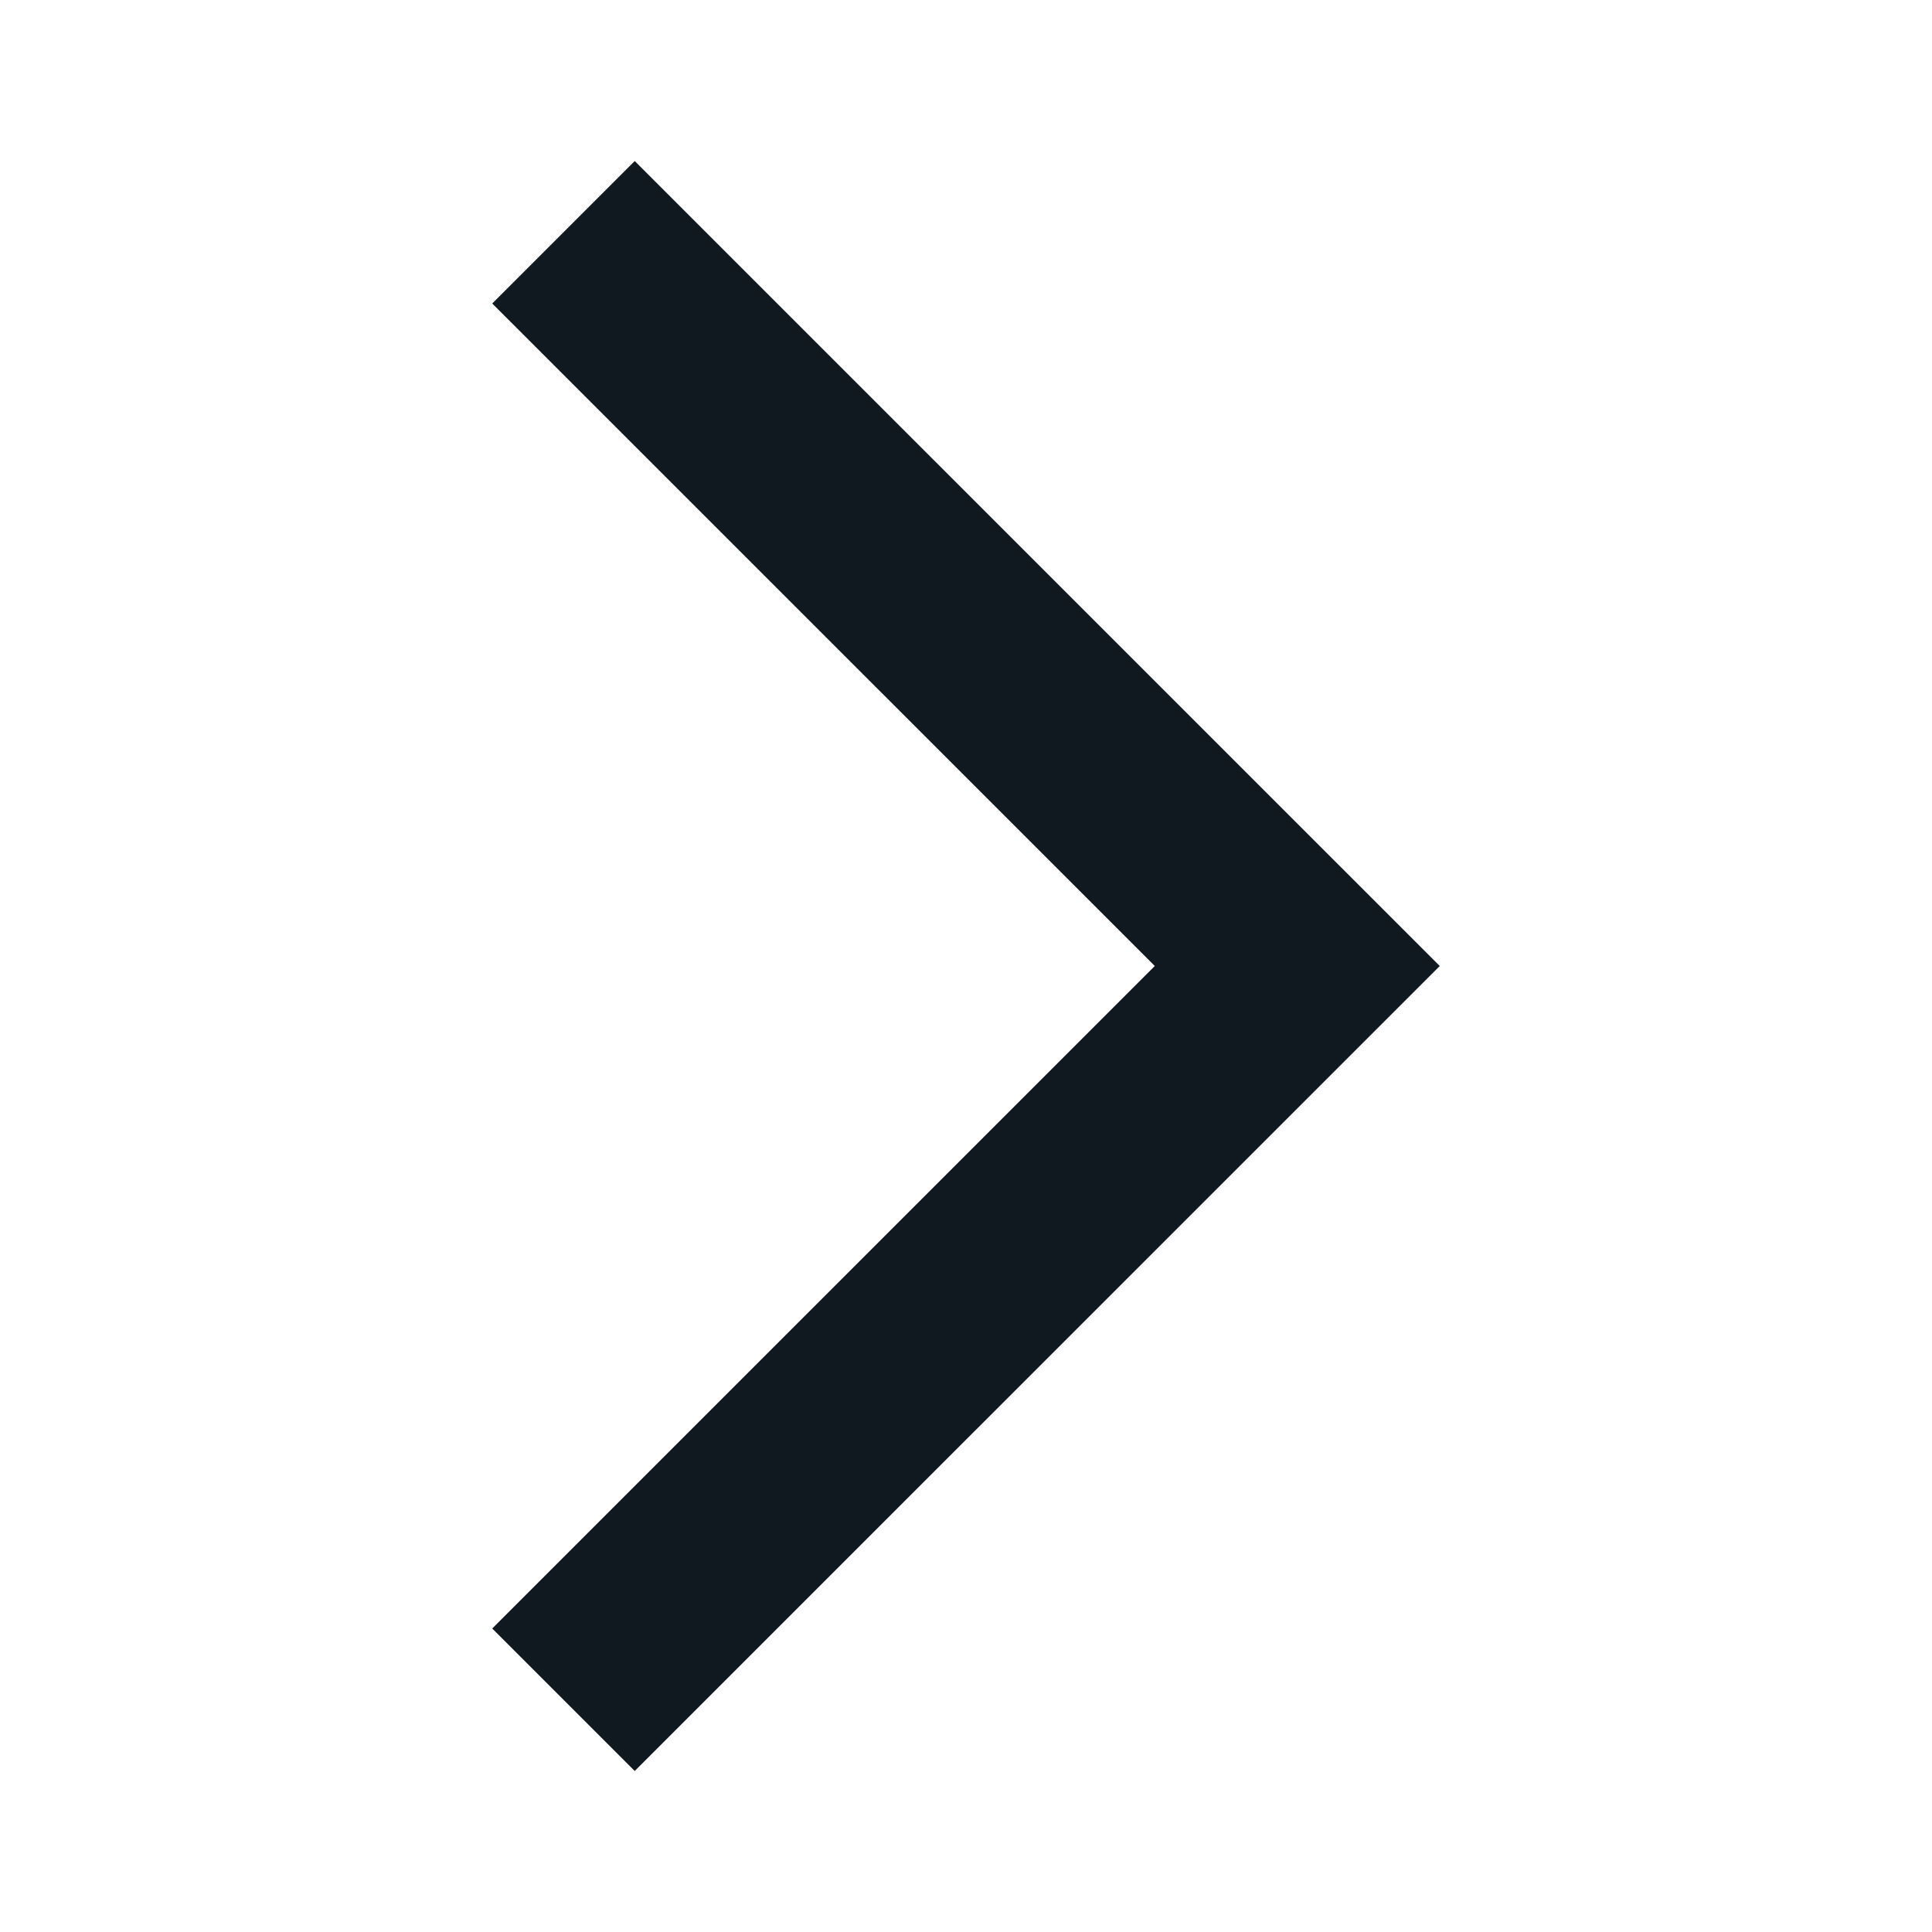
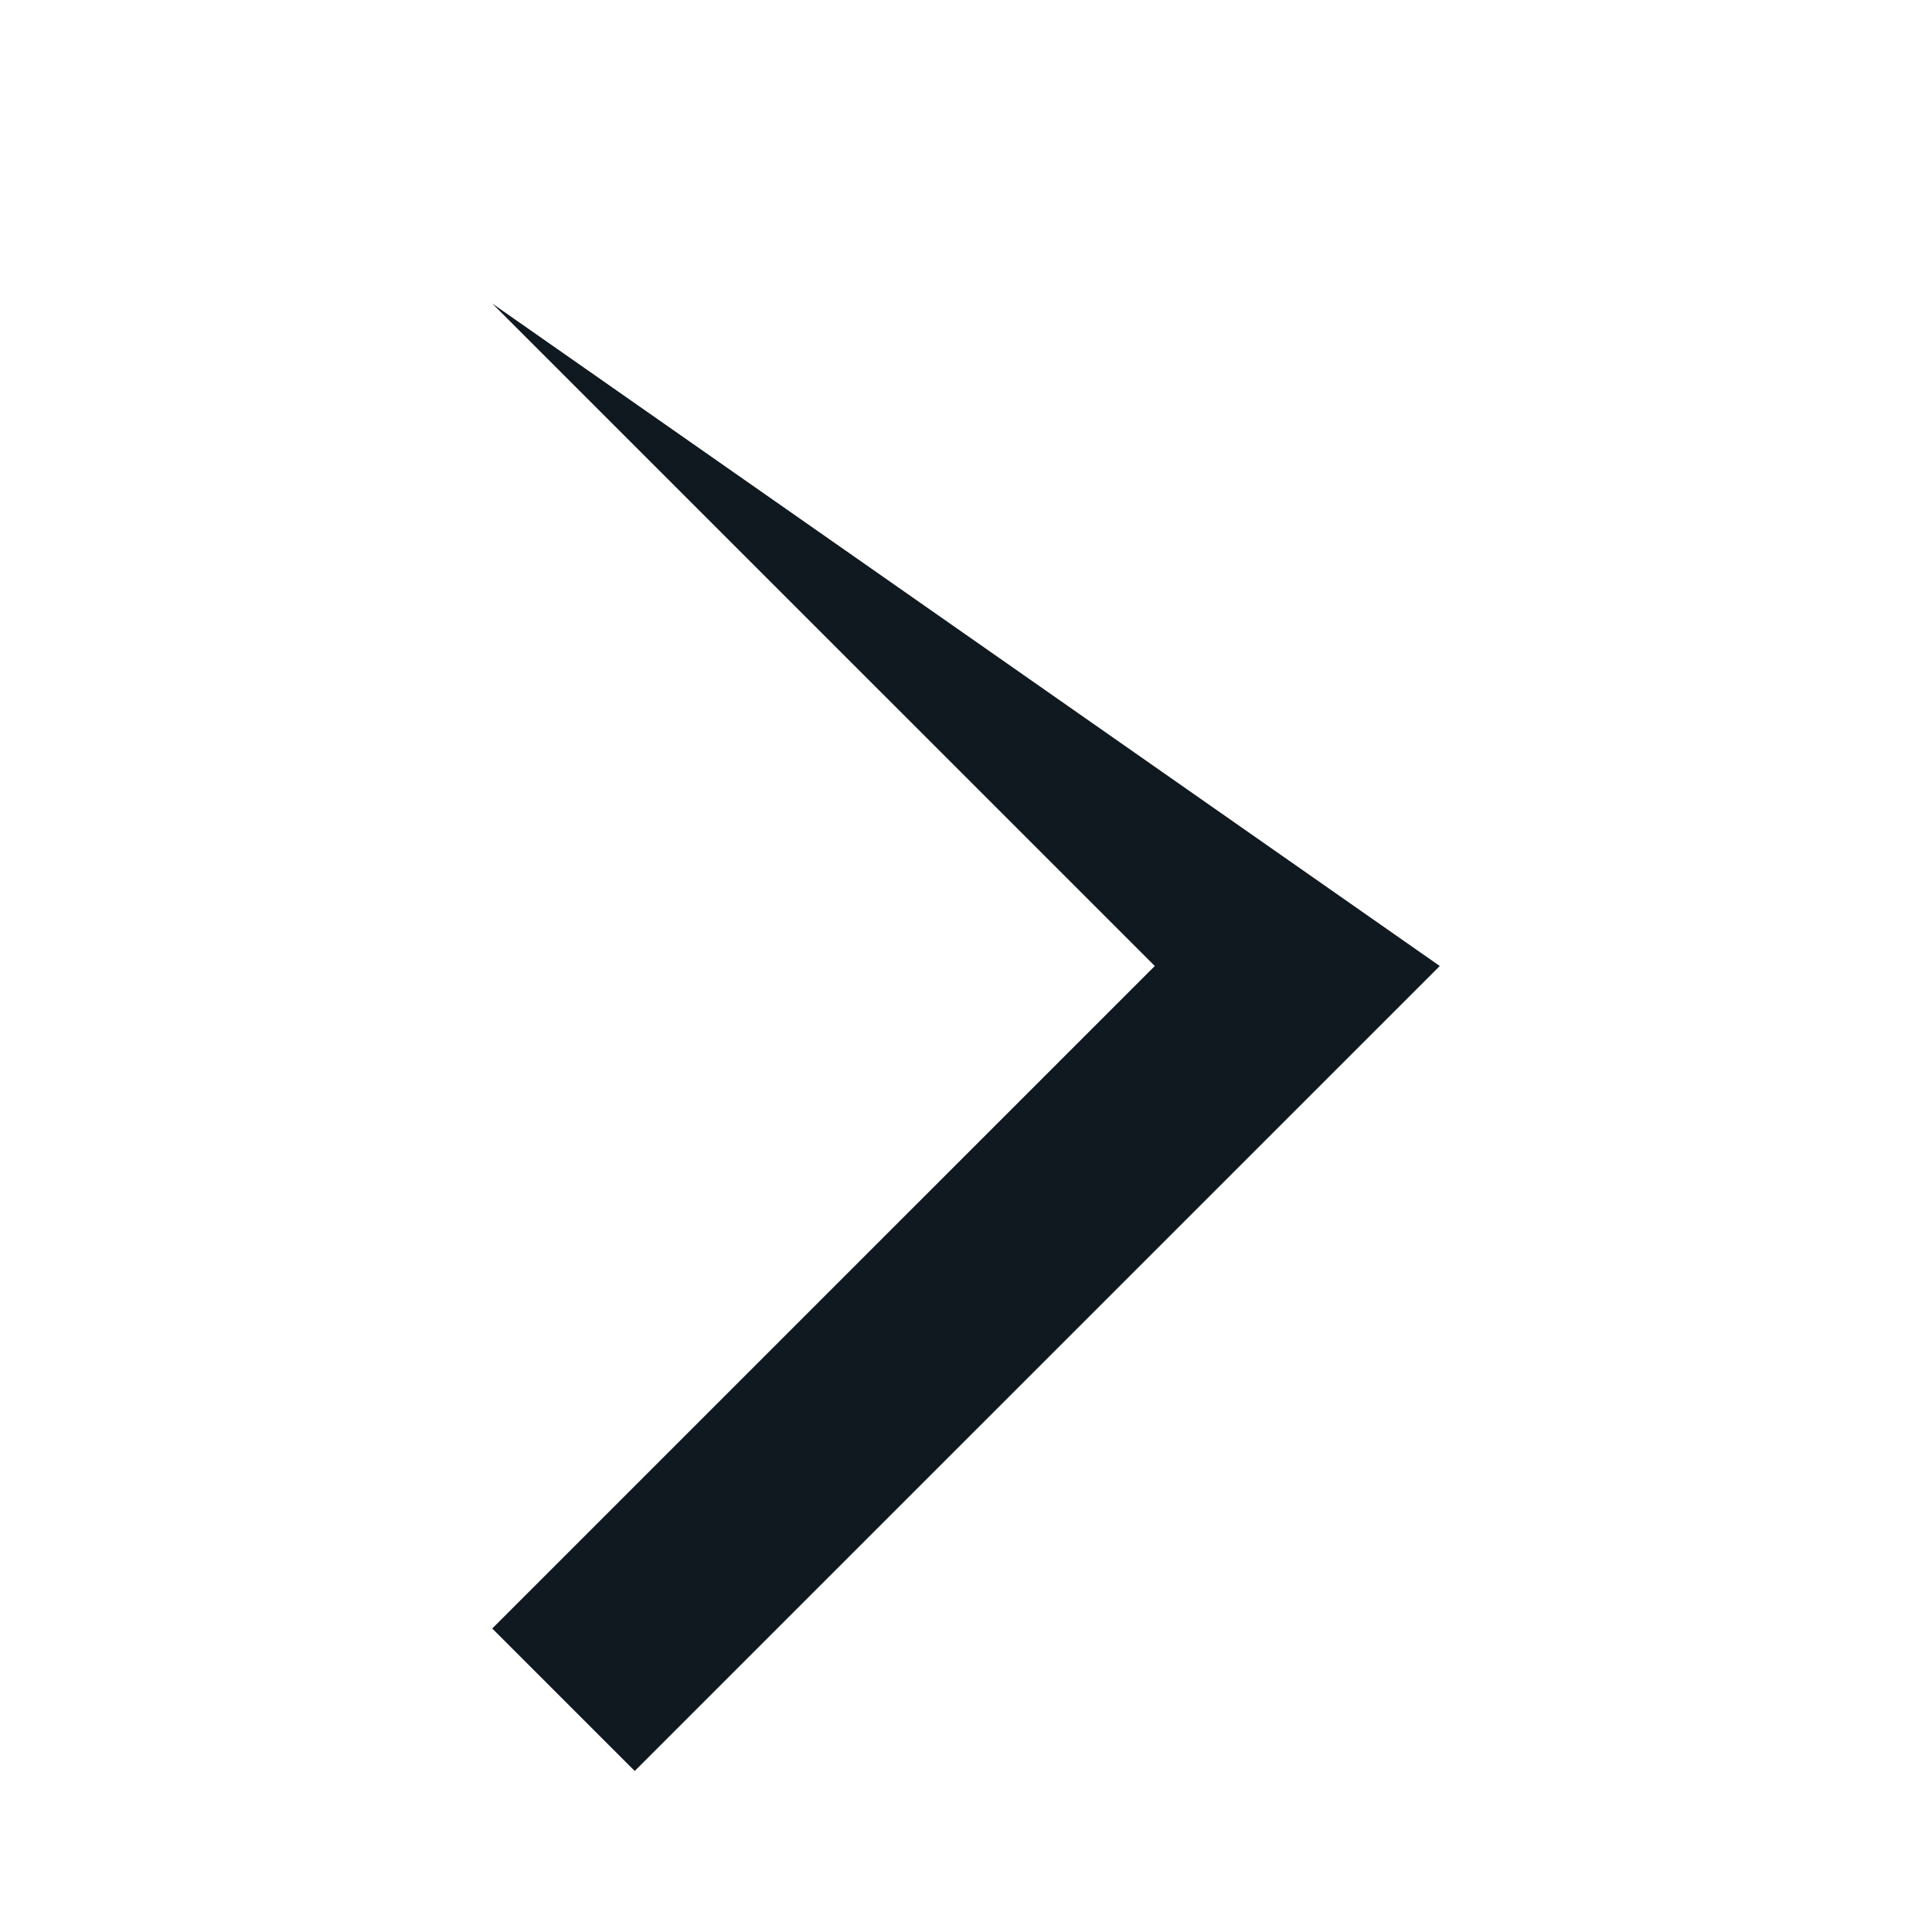
<svg xmlns="http://www.w3.org/2000/svg" width="32" height="32" viewBox="0 0 32 32" fill="none">
  <g id="arrow_forward_ios">
-     <path id="Vector" d="M8.153 26.973L10.513 29.333L23.847 16L10.513 2.667L8.153 5.027L19.127 16L8.153 26.973Z" fill="#101820" />
+     <path id="Vector" d="M8.153 26.973L10.513 29.333L23.847 16L8.153 5.027L19.127 16L8.153 26.973Z" fill="#101820" />
  </g>
</svg>